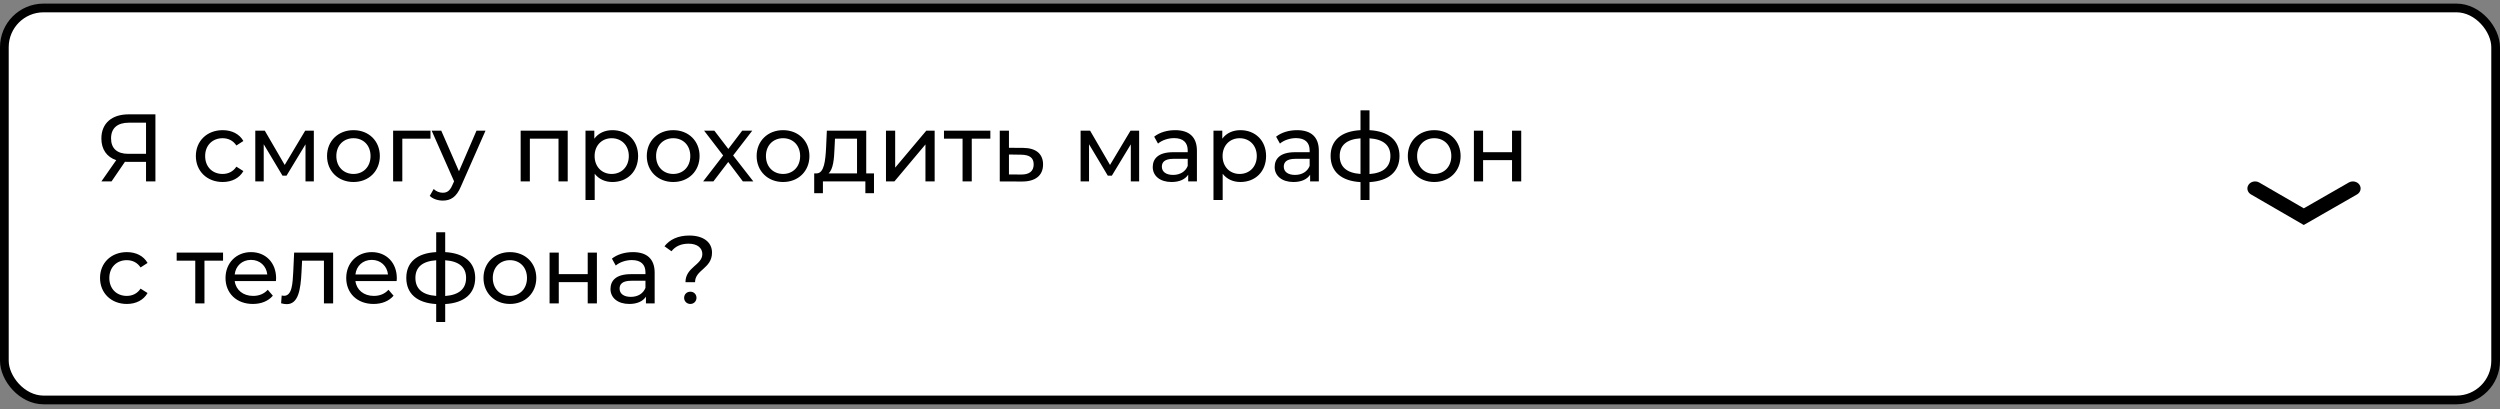
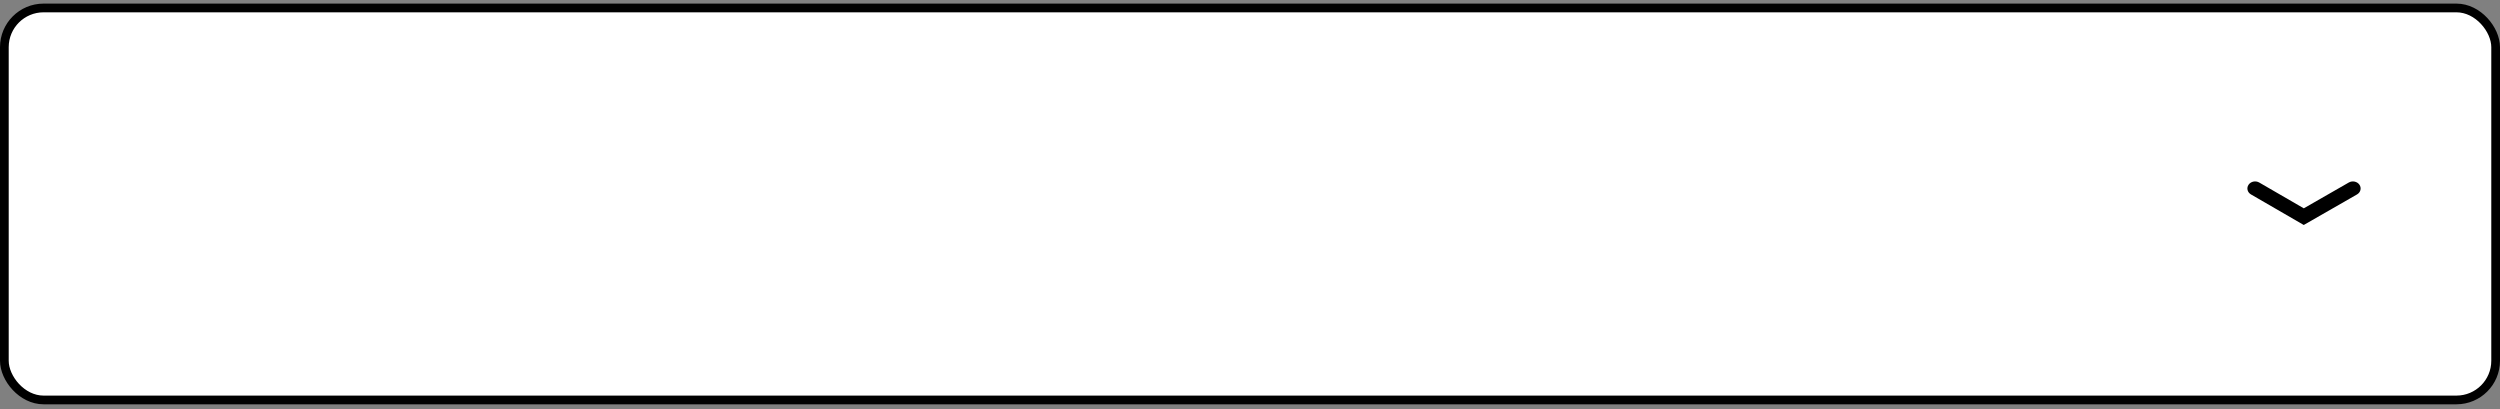
<svg xmlns="http://www.w3.org/2000/svg" width="287" height="47" viewBox="0 0 287 47" fill="none">
  <rect x="0" y="0" width="287" height="47" fill="#808080" stroke="none" />
  <rect x="0.5" y="0.914" width="286" height="45" rx="4.5" fill="white" stroke="black" />
-   <path d="M14.751 13.128C12.859 13.128 11.638 14.14 11.638 15.9C11.638 17.143 12.254 18.023 13.343 18.386L11.638 20.828H12.804L14.344 18.573C14.443 18.584 14.542 18.584 14.641 18.584H16.764V20.828H17.842V13.128H14.751ZM12.749 15.889C12.749 14.701 13.486 14.085 14.795 14.085H16.764V17.66H14.729C13.42 17.66 12.749 17.022 12.749 15.889ZM25.564 20.894C26.609 20.894 27.478 20.454 27.94 19.64L27.137 19.134C26.763 19.706 26.191 19.97 25.553 19.97C24.409 19.97 23.551 19.178 23.551 17.913C23.551 16.67 24.409 15.867 25.553 15.867C26.191 15.867 26.763 16.131 27.137 16.703L27.94 16.186C27.478 15.372 26.609 14.943 25.564 14.943C23.771 14.943 22.484 16.175 22.484 17.913C22.484 19.651 23.771 20.894 25.564 20.894ZM35.038 14.998L32.684 18.936L30.396 14.998H29.307V20.828H30.275V16.56L32.431 20.168H32.893L35.071 16.571V20.828H36.028V14.998H35.038ZM40.581 20.894C42.33 20.894 43.605 19.651 43.605 17.913C43.605 16.175 42.33 14.943 40.581 14.943C38.831 14.943 37.544 16.175 37.544 17.913C37.544 19.651 38.831 20.894 40.581 20.894ZM40.581 19.97C39.459 19.97 38.611 19.156 38.611 17.913C38.611 16.67 39.459 15.867 40.581 15.867C41.703 15.867 42.538 16.67 42.538 17.913C42.538 19.156 41.703 19.97 40.581 19.97ZM49.42 14.998H45.13V20.828H46.186V15.922H49.42V14.998ZM54.703 14.998L52.69 19.662L50.655 14.998H49.555L52.129 20.817L51.942 21.224C51.656 21.895 51.337 22.126 50.831 22.126C50.435 22.126 50.072 21.972 49.786 21.697L49.335 22.489C49.698 22.841 50.27 23.028 50.831 23.028C51.722 23.028 52.393 22.643 52.91 21.411L55.737 14.998H54.703ZM59.772 14.998V20.828H60.828V15.922H64.117V20.828H65.173V14.998H59.772ZM70.307 14.943C69.449 14.943 68.701 15.273 68.228 15.922V14.998H67.216V22.962H68.272V19.948C68.756 20.575 69.482 20.894 70.307 20.894C72.012 20.894 73.255 19.706 73.255 17.913C73.255 16.131 72.012 14.943 70.307 14.943ZM70.219 19.97C69.108 19.97 68.261 19.156 68.261 17.913C68.261 16.681 69.108 15.867 70.219 15.867C71.341 15.867 72.188 16.681 72.188 17.913C72.188 19.156 71.341 19.97 70.219 19.97ZM77.287 20.894C79.036 20.894 80.312 19.651 80.312 17.913C80.312 16.175 79.036 14.943 77.287 14.943C75.538 14.943 74.251 16.175 74.251 17.913C74.251 19.651 75.538 20.894 77.287 20.894ZM77.287 19.97C76.165 19.97 75.318 19.156 75.318 17.913C75.318 16.67 76.165 15.867 77.287 15.867C78.409 15.867 79.245 16.67 79.245 17.913C79.245 19.156 78.409 19.97 77.287 19.97ZM86.483 20.828L84.162 17.847L86.362 14.998H85.207L83.612 17.099L82.006 14.998H80.829L83.018 17.847L80.719 20.828H81.896L83.601 18.595L85.284 20.828H86.483ZM89.898 20.894C91.647 20.894 92.923 19.651 92.923 17.913C92.923 16.175 91.647 14.943 89.898 14.943C88.149 14.943 86.862 16.175 86.862 17.913C86.862 19.651 88.149 20.894 89.898 20.894ZM89.898 19.97C88.776 19.97 87.929 19.156 87.929 17.913C87.929 16.67 88.776 15.867 89.898 15.867C91.02 15.867 91.856 16.67 91.856 17.913C91.856 19.156 91.02 19.97 89.898 19.97ZM99.443 19.904V14.998H94.922L94.834 16.967C94.757 18.441 94.614 19.86 93.778 19.904H93.47V22.181H94.471V20.828H99.344V22.181H100.334V19.904H99.443ZM95.802 17.044L95.857 15.922H98.387V19.904H95.12C95.648 19.442 95.758 18.254 95.802 17.044ZM101.71 20.828H102.678L106.242 16.582V20.828H107.298V14.998H106.341L102.766 19.244V14.998H101.71V20.828ZM113.692 14.998H108.368V15.922H110.502V20.828H111.558V15.922H113.692V14.998ZM117.467 16.978L115.828 16.967V14.998H114.772V20.828L117.302 20.839C118.864 20.85 119.744 20.146 119.744 18.881C119.744 17.682 118.952 16.989 117.467 16.978ZM117.214 20.036L115.828 20.025V17.737L117.214 17.759C118.182 17.77 118.666 18.1 118.666 18.87C118.666 19.651 118.171 20.047 117.214 20.036ZM129.784 14.998L127.43 18.936L125.142 14.998H124.053V20.828H125.021V16.56L127.177 20.168H127.639L129.817 16.571V20.828H130.774V14.998H129.784ZM134.909 14.943C133.974 14.943 133.105 15.207 132.5 15.691L132.94 16.483C133.391 16.098 134.095 15.856 134.788 15.856C135.833 15.856 136.35 16.373 136.35 17.264V17.473H134.678C132.94 17.473 132.335 18.243 132.335 19.178C132.335 20.19 133.171 20.894 134.491 20.894C135.404 20.894 136.053 20.586 136.405 20.058V20.828H137.406V17.308C137.406 15.713 136.504 14.943 134.909 14.943ZM134.667 20.08C133.864 20.08 133.38 19.717 133.38 19.134C133.38 18.639 133.677 18.232 134.722 18.232H136.35V19.046C136.086 19.717 135.459 20.08 134.667 20.08ZM142.398 14.943C141.54 14.943 140.792 15.273 140.319 15.922V14.998H139.307V22.962H140.363V19.948C140.847 20.575 141.573 20.894 142.398 20.894C144.103 20.894 145.346 19.706 145.346 17.913C145.346 16.131 144.103 14.943 142.398 14.943ZM142.31 19.97C141.199 19.97 140.352 19.156 140.352 17.913C140.352 16.681 141.199 15.867 142.31 15.867C143.432 15.867 144.279 16.681 144.279 17.913C144.279 19.156 143.432 19.97 142.31 19.97ZM148.906 14.943C147.971 14.943 147.102 15.207 146.497 15.691L146.937 16.483C147.388 16.098 148.092 15.856 148.785 15.856C149.83 15.856 150.347 16.373 150.347 17.264V17.473H148.675C146.937 17.473 146.332 18.243 146.332 19.178C146.332 20.19 147.168 20.894 148.488 20.894C149.401 20.894 150.05 20.586 150.402 20.058V20.828H151.403V17.308C151.403 15.713 150.501 14.943 148.906 14.943ZM148.664 20.08C147.861 20.08 147.377 19.717 147.377 19.134C147.377 18.639 147.674 18.232 148.719 18.232H150.347V19.046C150.083 19.717 149.456 20.08 148.664 20.08ZM160.663 17.902C160.663 16.098 159.387 15.064 157.22 14.943V12.666H156.186V14.943C153.997 15.053 152.754 16.098 152.754 17.902C152.754 19.728 154.008 20.784 156.186 20.905V22.962H157.22V20.905C159.398 20.784 160.663 19.717 160.663 17.902ZM153.799 17.902C153.799 16.692 154.58 15.988 156.186 15.878V19.97C154.591 19.86 153.799 19.145 153.799 17.902ZM157.22 19.981V15.878C158.815 15.988 159.618 16.681 159.618 17.902C159.618 19.156 158.815 19.86 157.22 19.981ZM164.653 20.894C166.402 20.894 167.678 19.651 167.678 17.913C167.678 16.175 166.402 14.943 164.653 14.943C162.904 14.943 161.617 16.175 161.617 17.913C161.617 19.651 162.904 20.894 164.653 20.894ZM164.653 19.97C163.531 19.97 162.684 19.156 162.684 17.913C162.684 16.67 163.531 15.867 164.653 15.867C165.775 15.867 166.611 16.67 166.611 17.913C166.611 19.156 165.775 19.97 164.653 19.97ZM169.203 20.828H170.259V18.386H173.581V20.828H174.637V14.998H173.581V17.473H170.259V14.998H169.203V20.828ZM14.564 34.894C15.609 34.894 16.478 34.454 16.94 33.64L16.137 33.134C15.763 33.706 15.191 33.97 14.553 33.97C13.409 33.97 12.551 33.178 12.551 31.913C12.551 30.67 13.409 29.867 14.553 29.867C15.191 29.867 15.763 30.131 16.137 30.703L16.94 30.186C16.478 29.372 15.609 28.943 14.564 28.943C12.771 28.943 11.484 30.175 11.484 31.913C11.484 33.651 12.771 34.894 14.564 34.894ZM25.606 28.998H20.282V29.922H22.416V34.828H23.472V29.922H25.606V28.998ZM31.697 31.946C31.697 30.153 30.498 28.943 28.815 28.943C27.132 28.943 25.889 30.186 25.889 31.913C25.889 33.651 27.143 34.894 29.024 34.894C29.992 34.894 30.795 34.564 31.323 33.948L30.74 33.266C30.311 33.739 29.739 33.97 29.057 33.97C27.902 33.97 27.077 33.288 26.945 32.265H31.675C31.686 32.166 31.697 32.034 31.697 31.946ZM28.815 29.834C29.838 29.834 30.575 30.527 30.685 31.506H26.945C27.055 30.516 27.803 29.834 28.815 29.834ZM33.767 28.998L33.668 31.154C33.591 32.529 33.547 33.959 32.601 33.959C32.524 33.959 32.436 33.948 32.337 33.926L32.271 34.817C32.513 34.883 32.722 34.916 32.92 34.916C34.24 34.916 34.515 33.277 34.614 31.22L34.68 29.922H37.188V34.828H38.244V28.998H33.767ZM45.555 31.946C45.555 30.153 44.356 28.943 42.673 28.943C40.99 28.943 39.747 30.186 39.747 31.913C39.747 33.651 41.001 34.894 42.882 34.894C43.85 34.894 44.653 34.564 45.181 33.948L44.598 33.266C44.169 33.739 43.597 33.97 42.915 33.97C41.76 33.97 40.935 33.288 40.803 32.265H45.533C45.544 32.166 45.555 32.034 45.555 31.946ZM42.673 29.834C43.696 29.834 44.433 30.527 44.543 31.506H40.803C40.913 30.516 41.661 29.834 42.673 29.834ZM54.552 31.902C54.552 30.098 53.276 29.064 51.109 28.943V26.666H50.075V28.943C47.886 29.053 46.643 30.098 46.643 31.902C46.643 33.728 47.897 34.784 50.075 34.905V36.962H51.109V34.905C53.287 34.784 54.552 33.717 54.552 31.902ZM47.688 31.902C47.688 30.692 48.469 29.988 50.075 29.878V33.97C48.48 33.86 47.688 33.145 47.688 31.902ZM51.109 33.981V29.878C52.704 29.988 53.507 30.681 53.507 31.902C53.507 33.156 52.704 33.86 51.109 33.981ZM58.541 34.894C60.291 34.894 61.566 33.651 61.566 31.913C61.566 30.175 60.291 28.943 58.541 28.943C56.792 28.943 55.505 30.175 55.505 31.913C55.505 33.651 56.792 34.894 58.541 34.894ZM58.541 33.97C57.419 33.97 56.572 33.156 56.572 31.913C56.572 30.67 57.419 29.867 58.541 29.867C59.663 29.867 60.499 30.67 60.499 31.913C60.499 33.156 59.663 33.97 58.541 33.97ZM63.091 34.828H64.147V32.386H67.469V34.828H68.525V28.998H67.469V31.473H64.147V28.998H63.091V34.828ZM72.658 28.943C71.723 28.943 70.854 29.207 70.249 29.691L70.689 30.483C71.14 30.098 71.844 29.856 72.537 29.856C73.582 29.856 74.099 30.373 74.099 31.264V31.473H72.427C70.689 31.473 70.084 32.243 70.084 33.178C70.084 34.19 70.92 34.894 72.24 34.894C73.153 34.894 73.802 34.586 74.154 34.058V34.828H75.155V31.308C75.155 29.713 74.253 28.943 72.658 28.943ZM72.416 34.08C71.613 34.08 71.129 33.717 71.129 33.134C71.129 32.639 71.426 32.232 72.471 32.232H74.099V33.046C73.835 33.717 73.208 34.08 72.416 34.08ZM78.692 32.397H79.792C79.792 30.956 81.739 30.835 81.739 28.998C81.739 27.777 80.716 27.04 79.132 27.04C77.845 27.04 76.888 27.491 76.283 28.272L77.086 28.844C77.526 28.283 78.164 27.975 79.055 27.975C80.045 27.975 80.628 28.459 80.628 29.163C80.628 30.428 78.692 30.67 78.692 32.397ZM79.253 34.894C79.66 34.894 79.957 34.575 79.957 34.19C79.957 33.794 79.66 33.486 79.253 33.486C78.835 33.486 78.538 33.794 78.538 34.19C78.538 34.575 78.835 34.894 79.253 34.894Z" fill="black" />
  <path fill-rule="evenodd" clip-rule="evenodd" d="M270.864 21.206C271.124 21.585 271 22.084 270.585 22.322L264.471 25.828L258.412 22.32C257.998 22.08 257.876 21.581 258.138 21.204C258.4 20.826 258.948 20.715 259.361 20.954L264.476 23.915L269.642 20.952C270.056 20.715 270.603 20.828 270.864 21.206Z" fill="black" />
</svg>